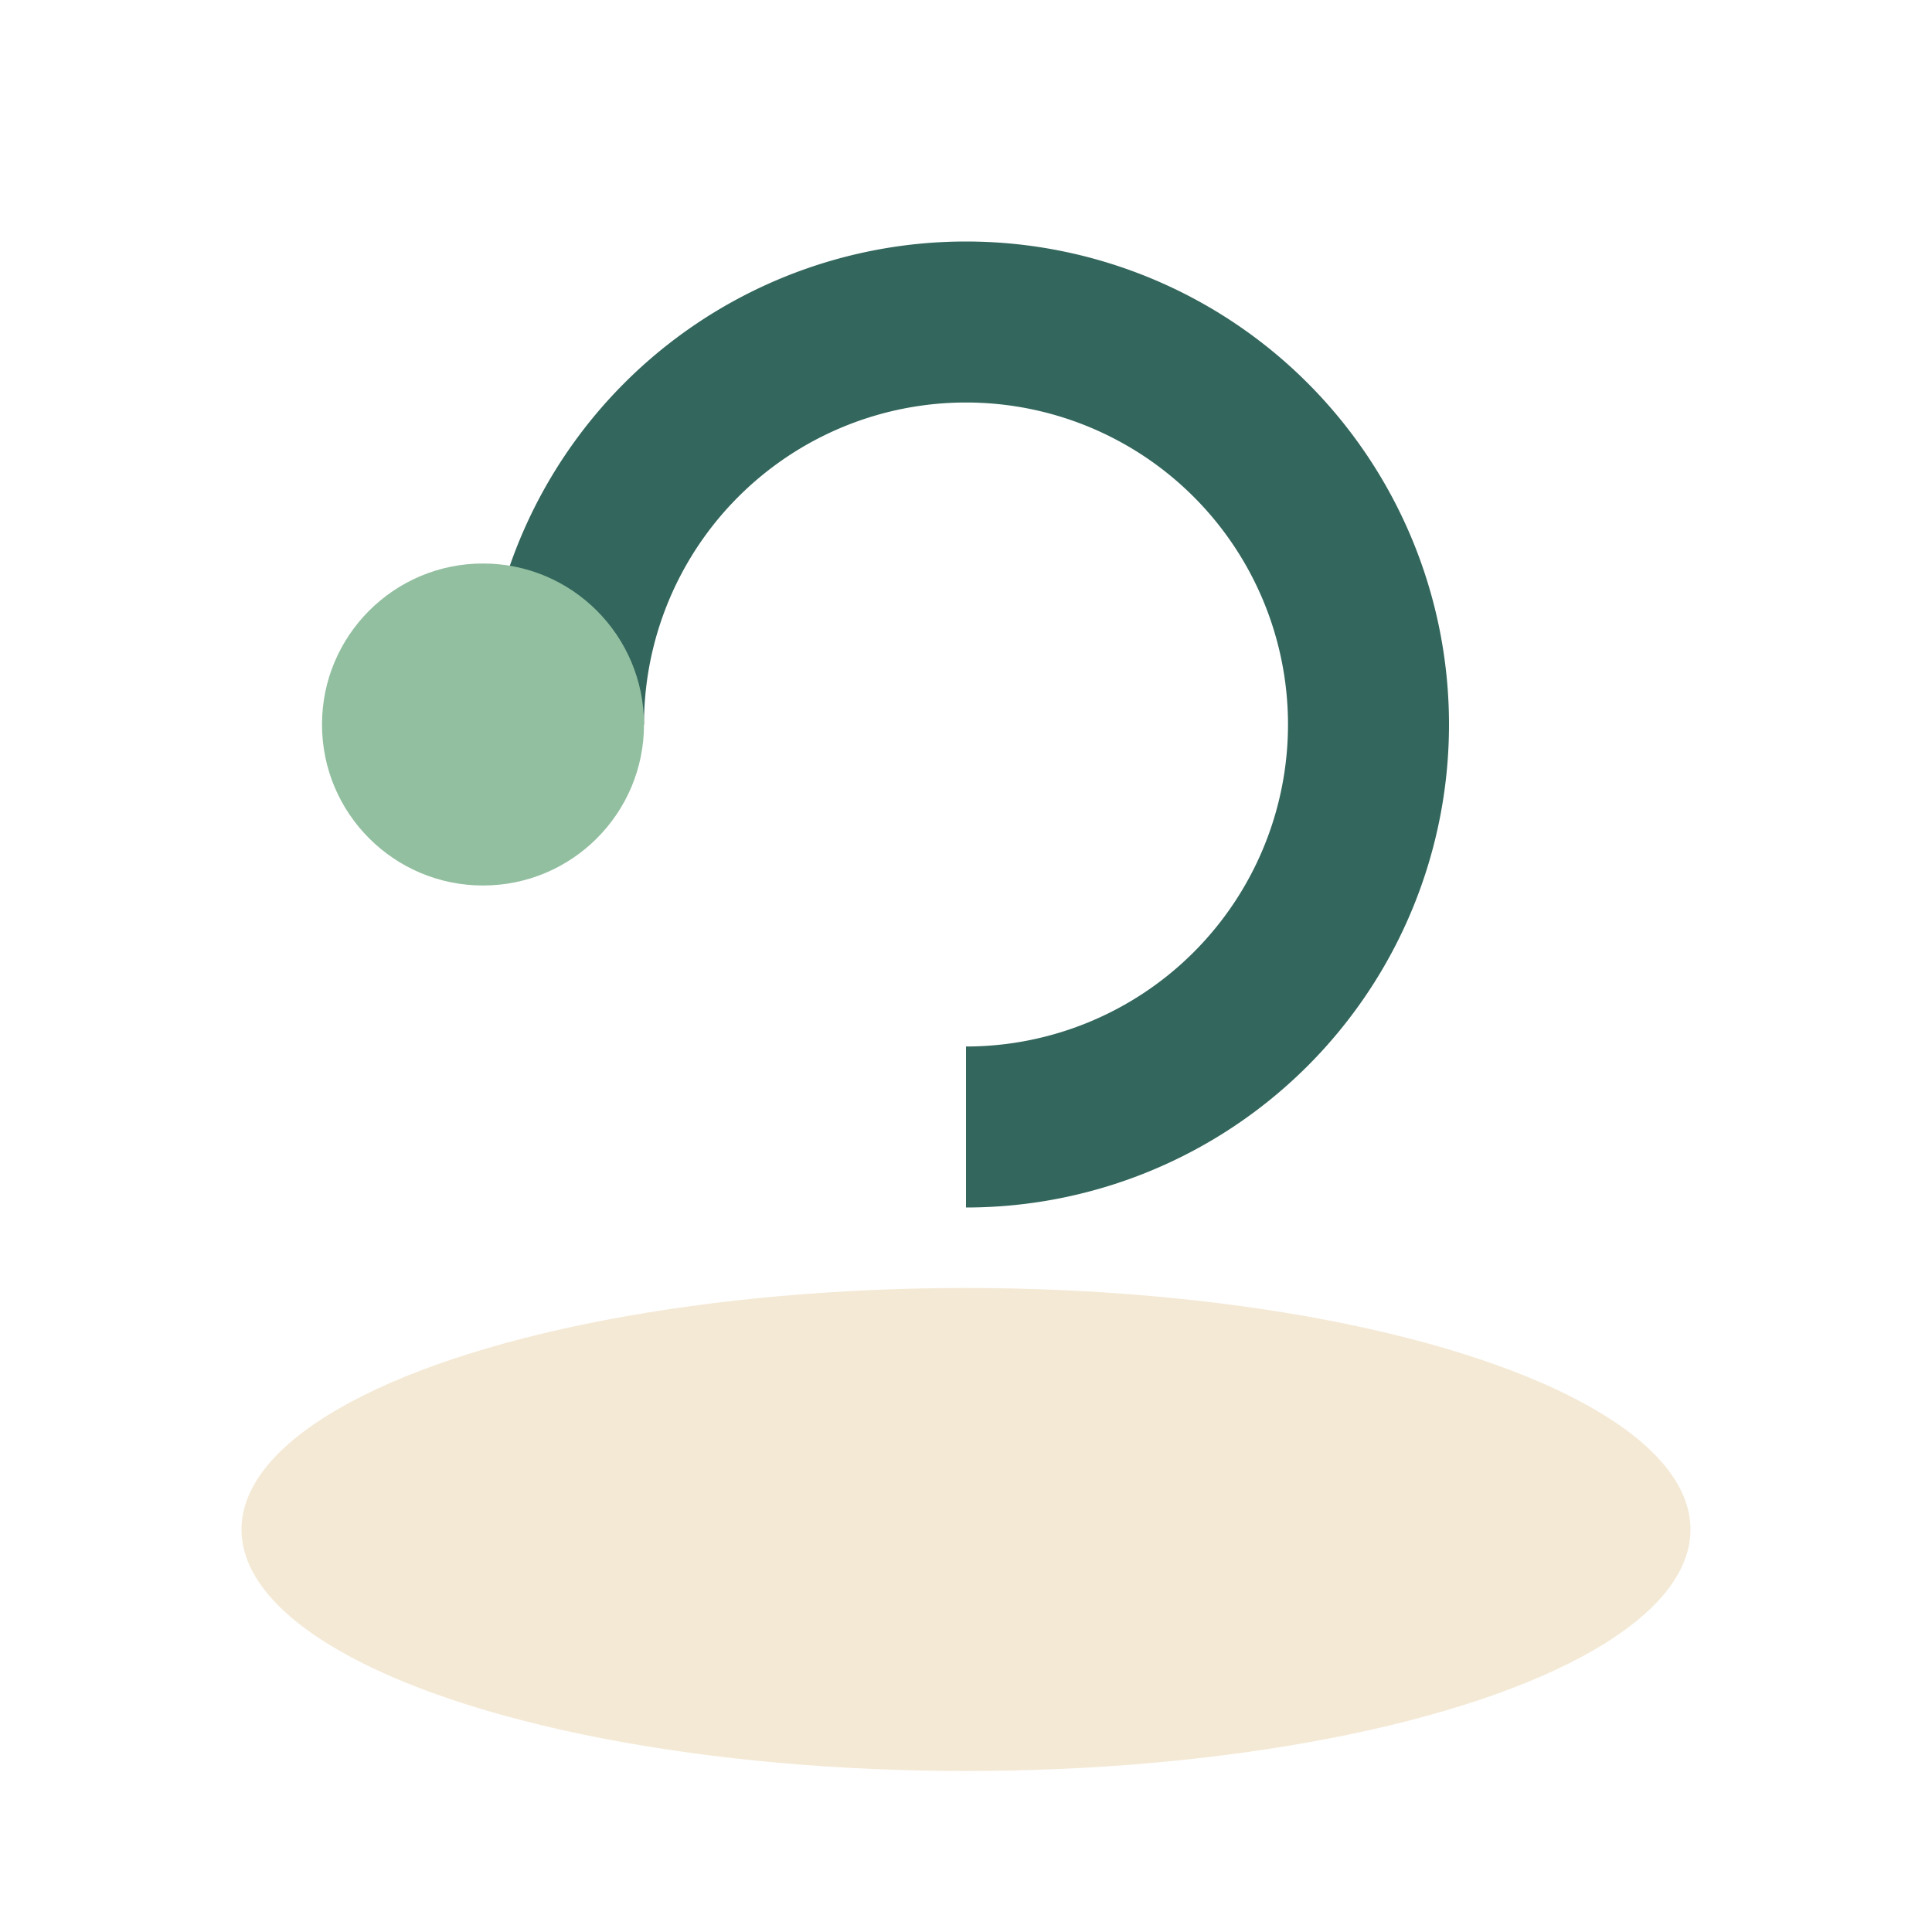
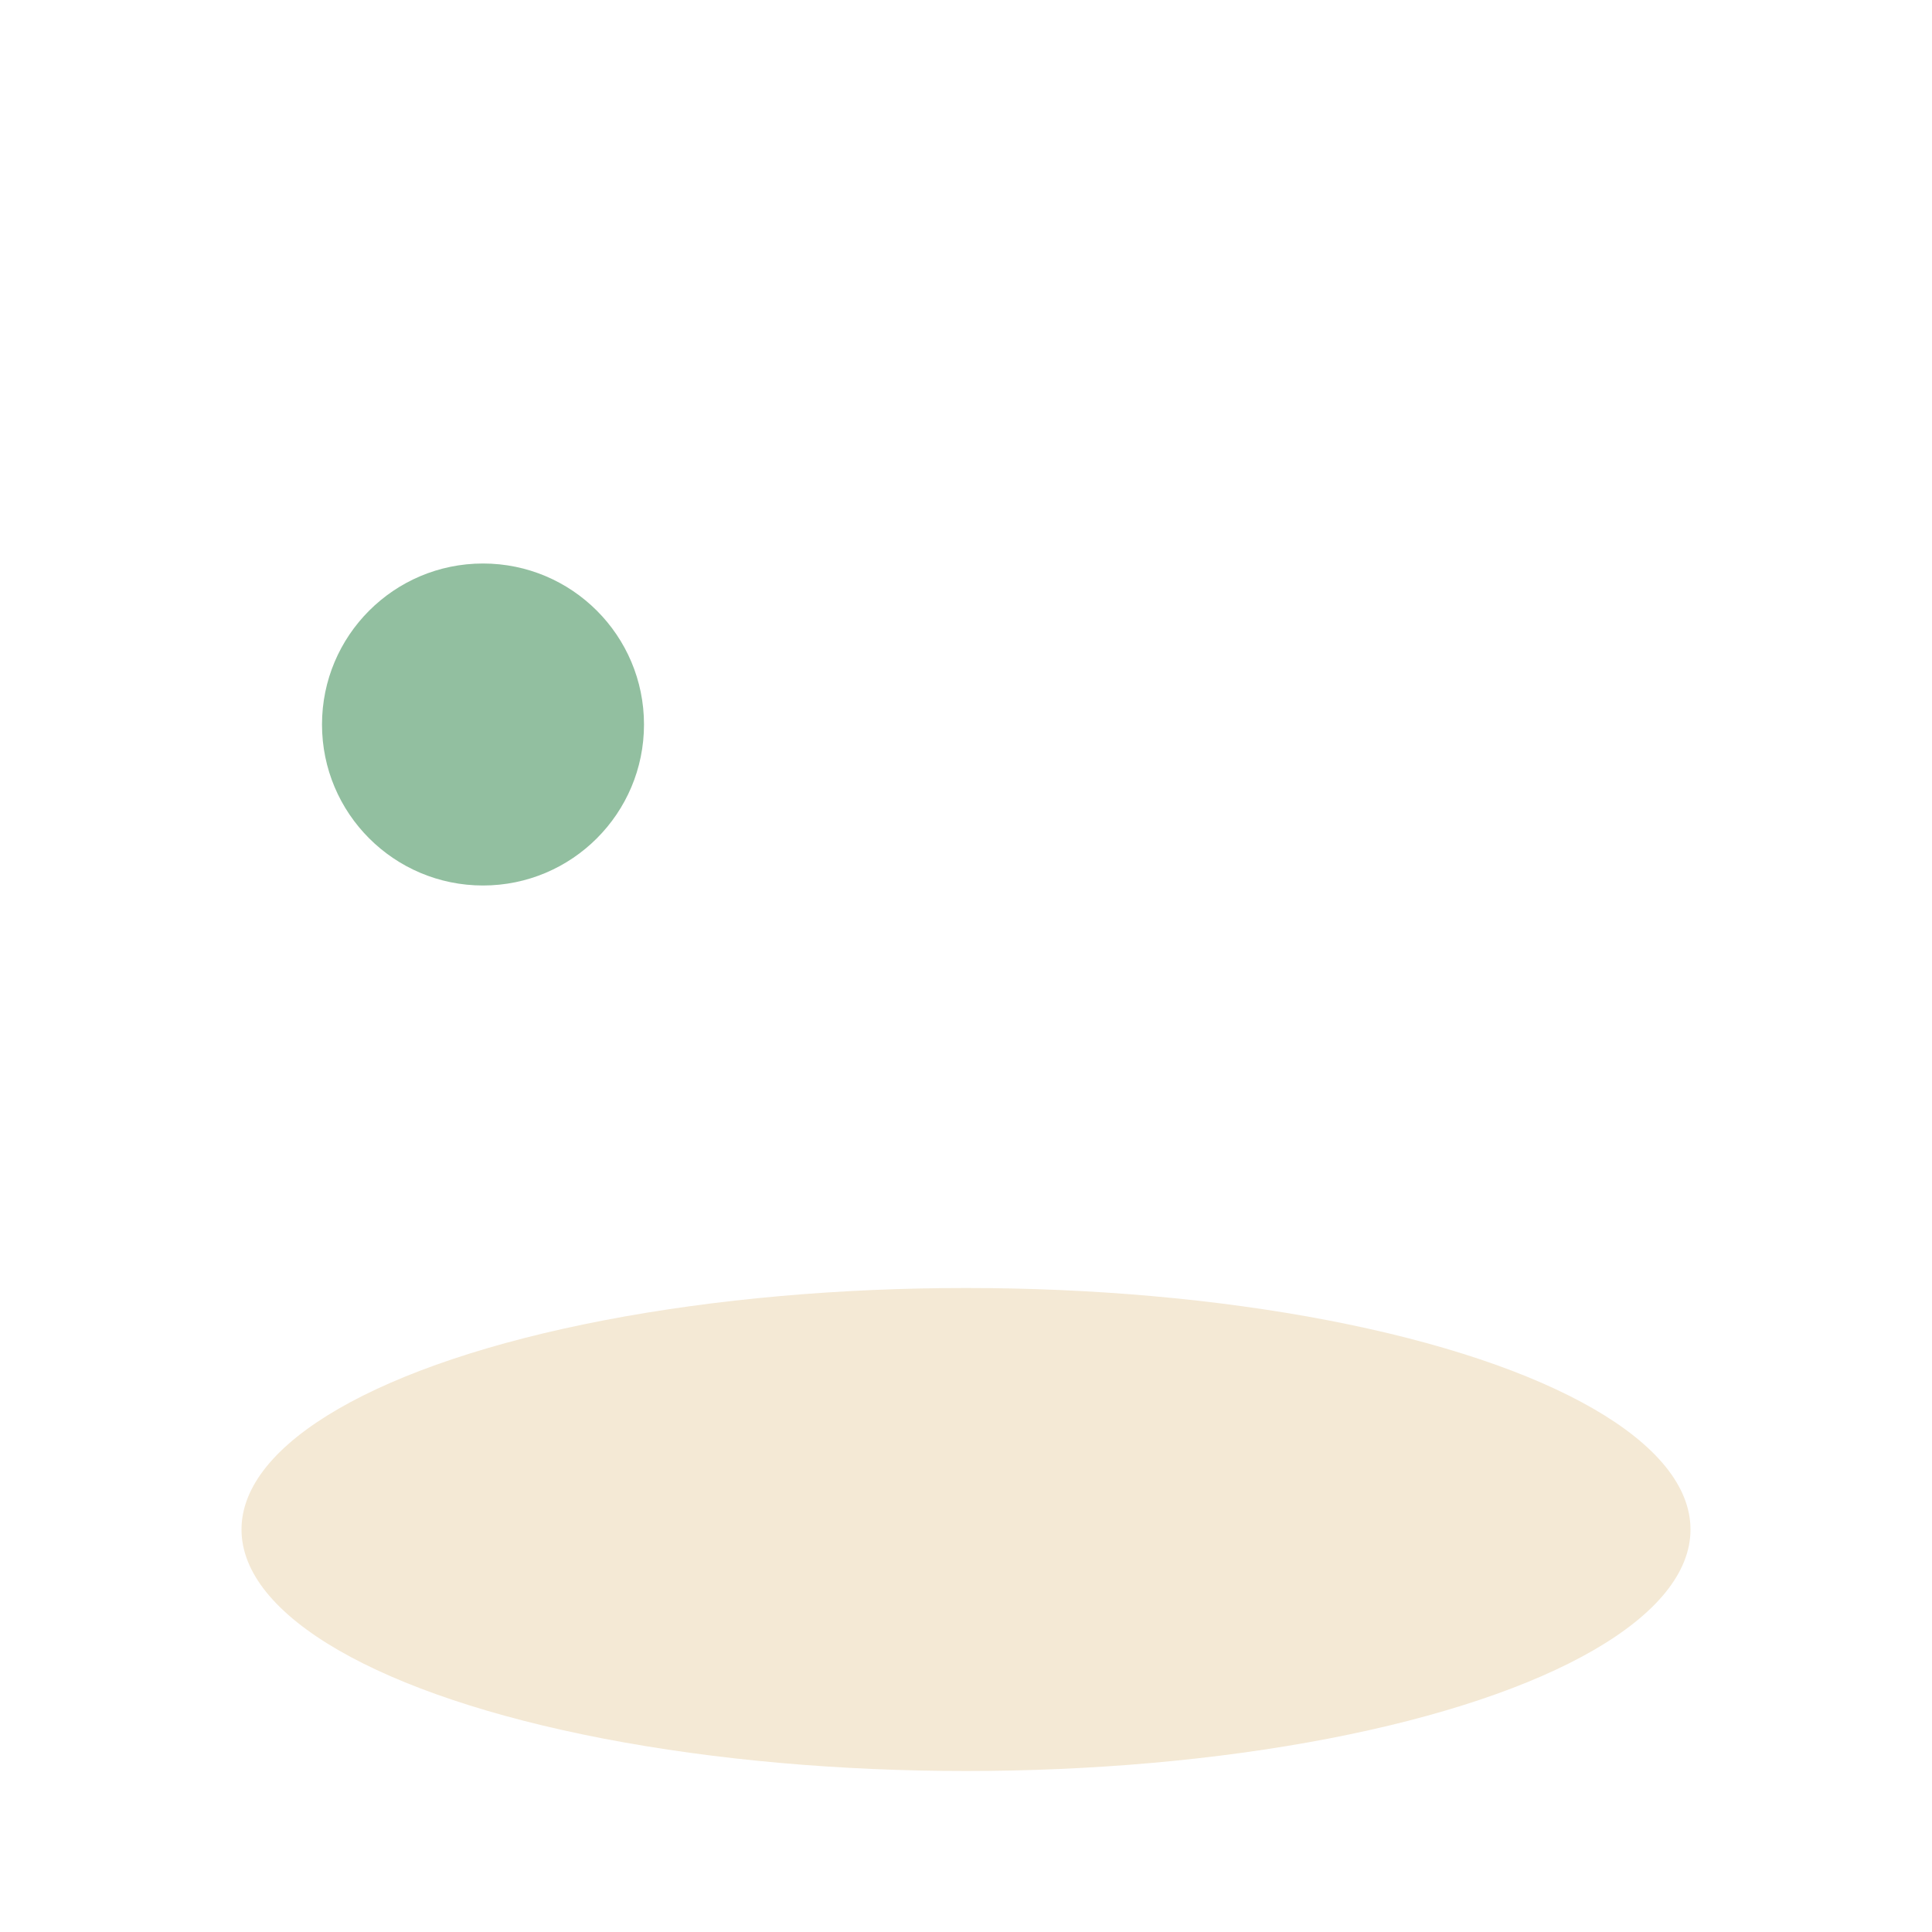
<svg xmlns="http://www.w3.org/2000/svg" width="24" height="24" viewBox="0 0 24 24">
  <ellipse cx="12" cy="19" rx="9" ry="3" fill="#F4E9D5" />
-   <path d="M12 14a5 5 0 1 0-5-5" stroke="#33665C" stroke-width="2" fill="none" />
  <circle cx="6" cy="9" r="2" fill="#92BFA0" />
</svg>